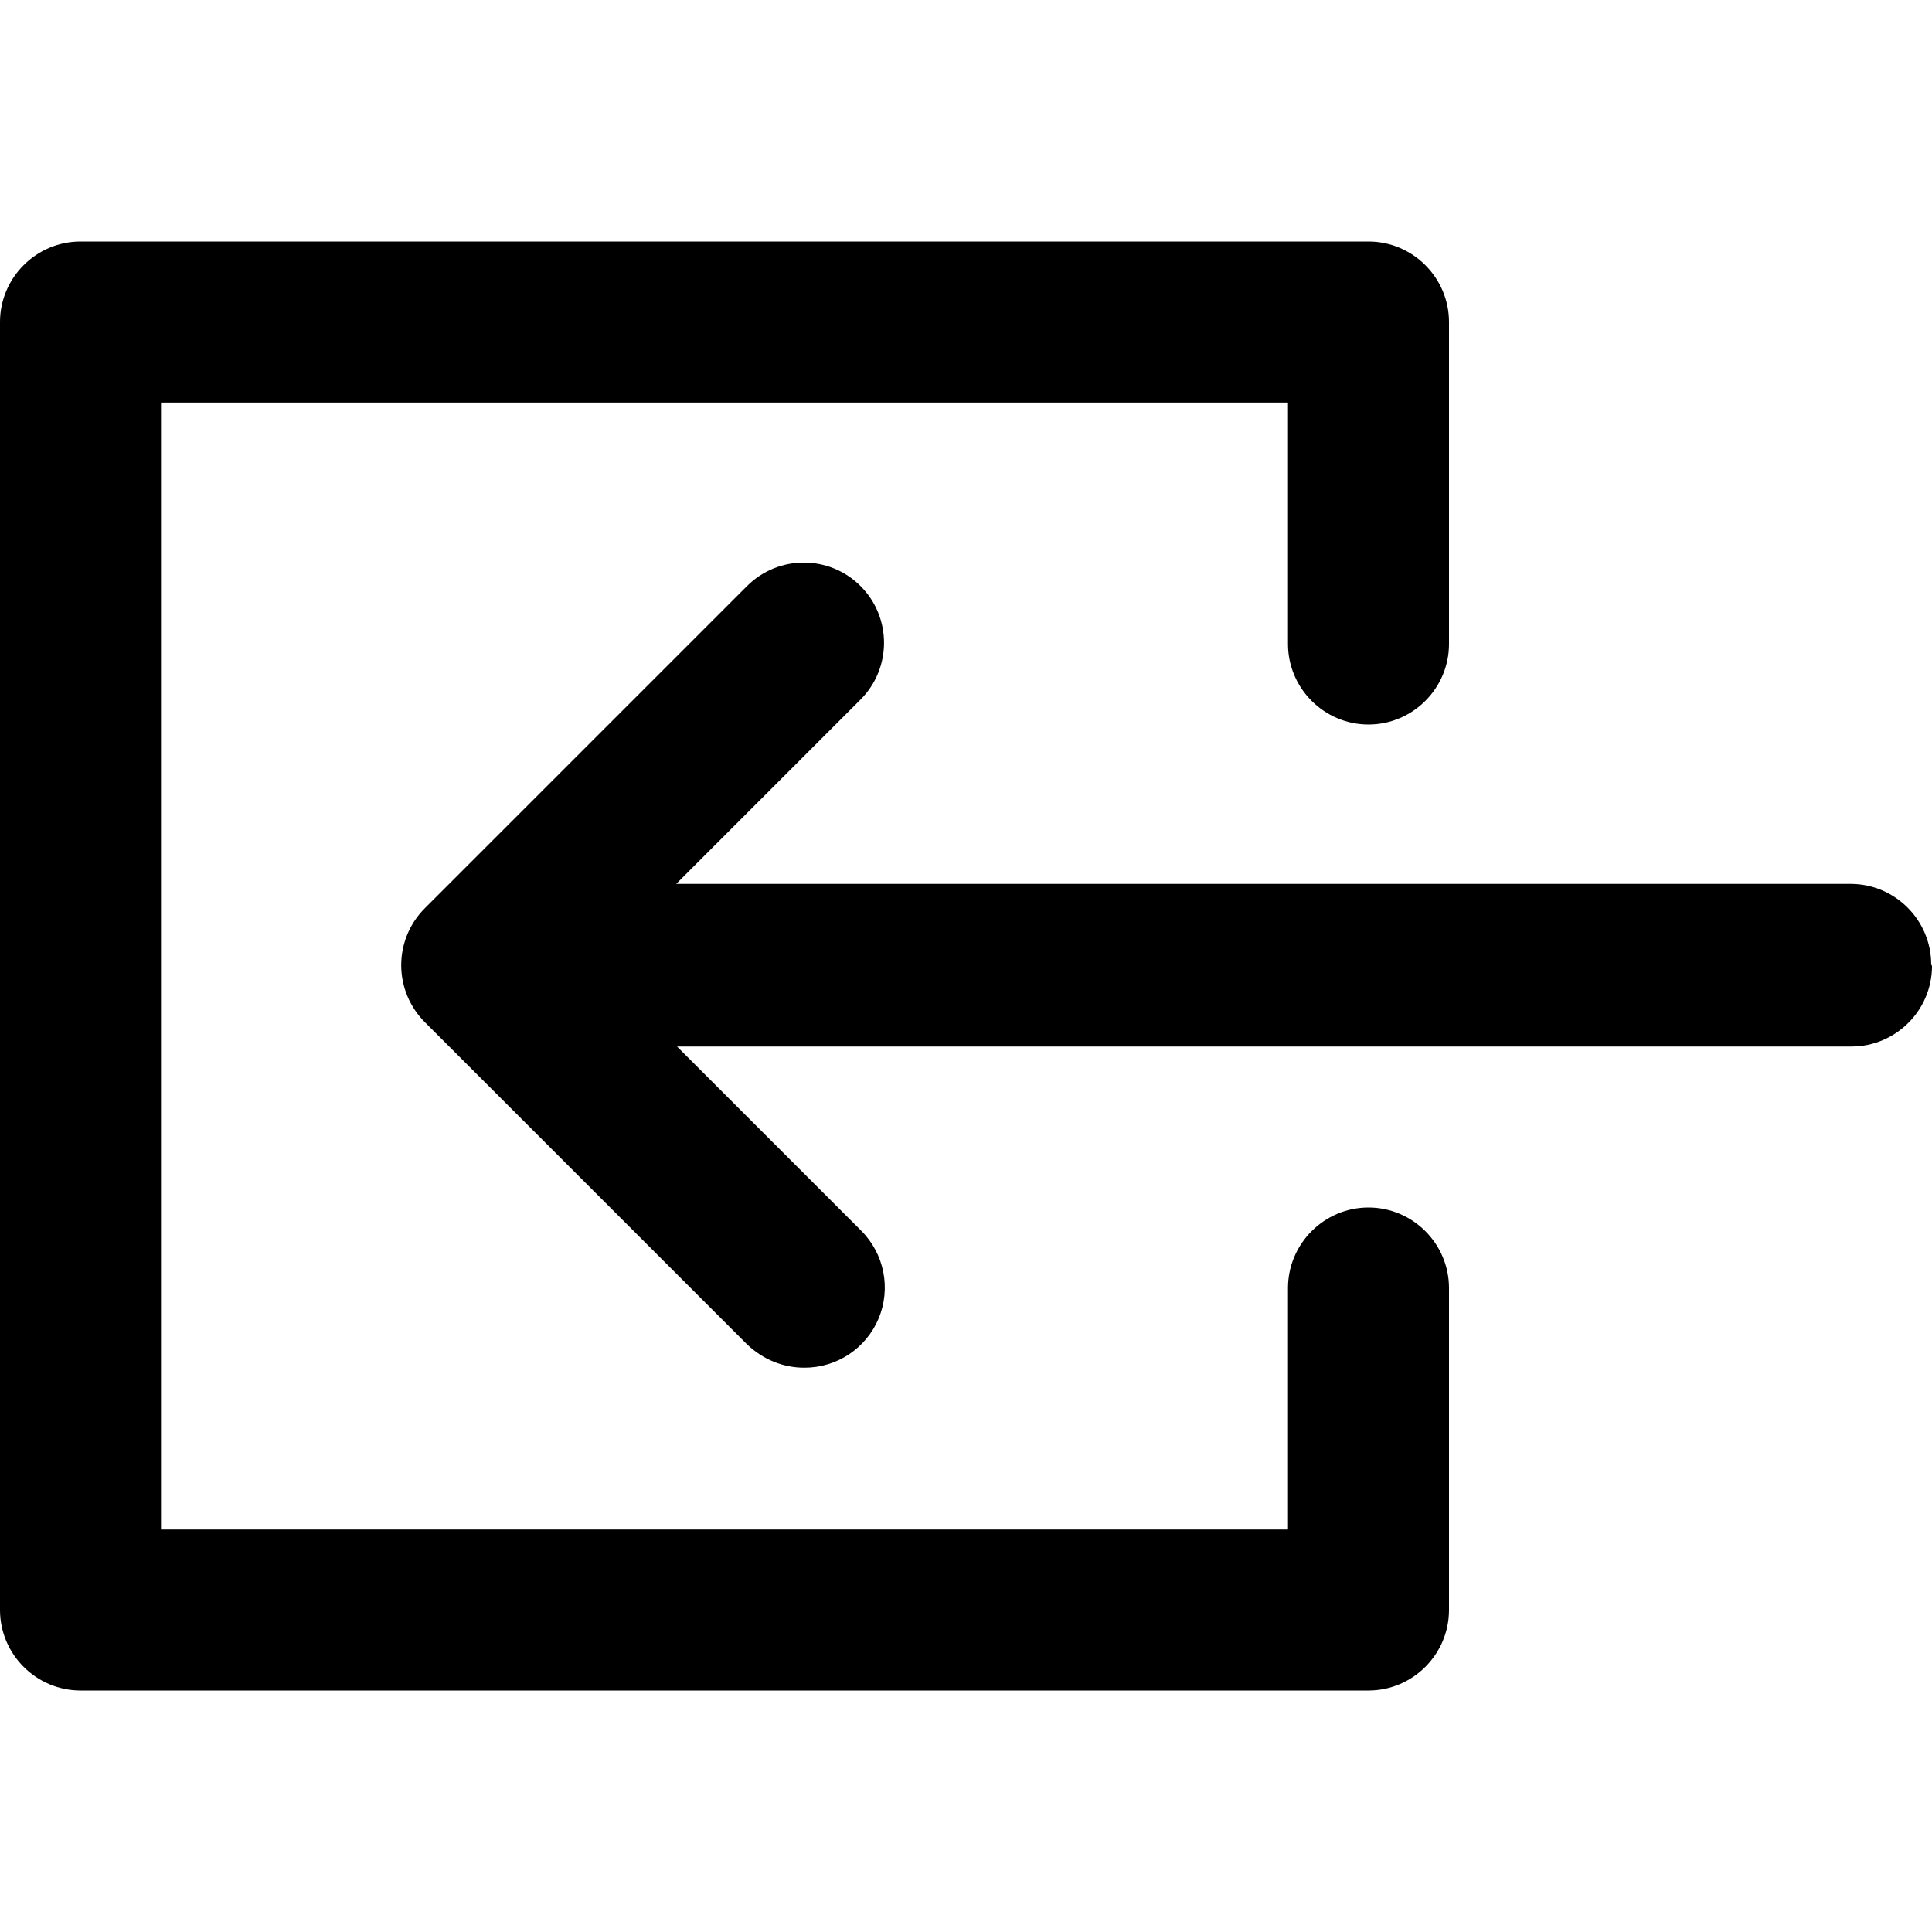
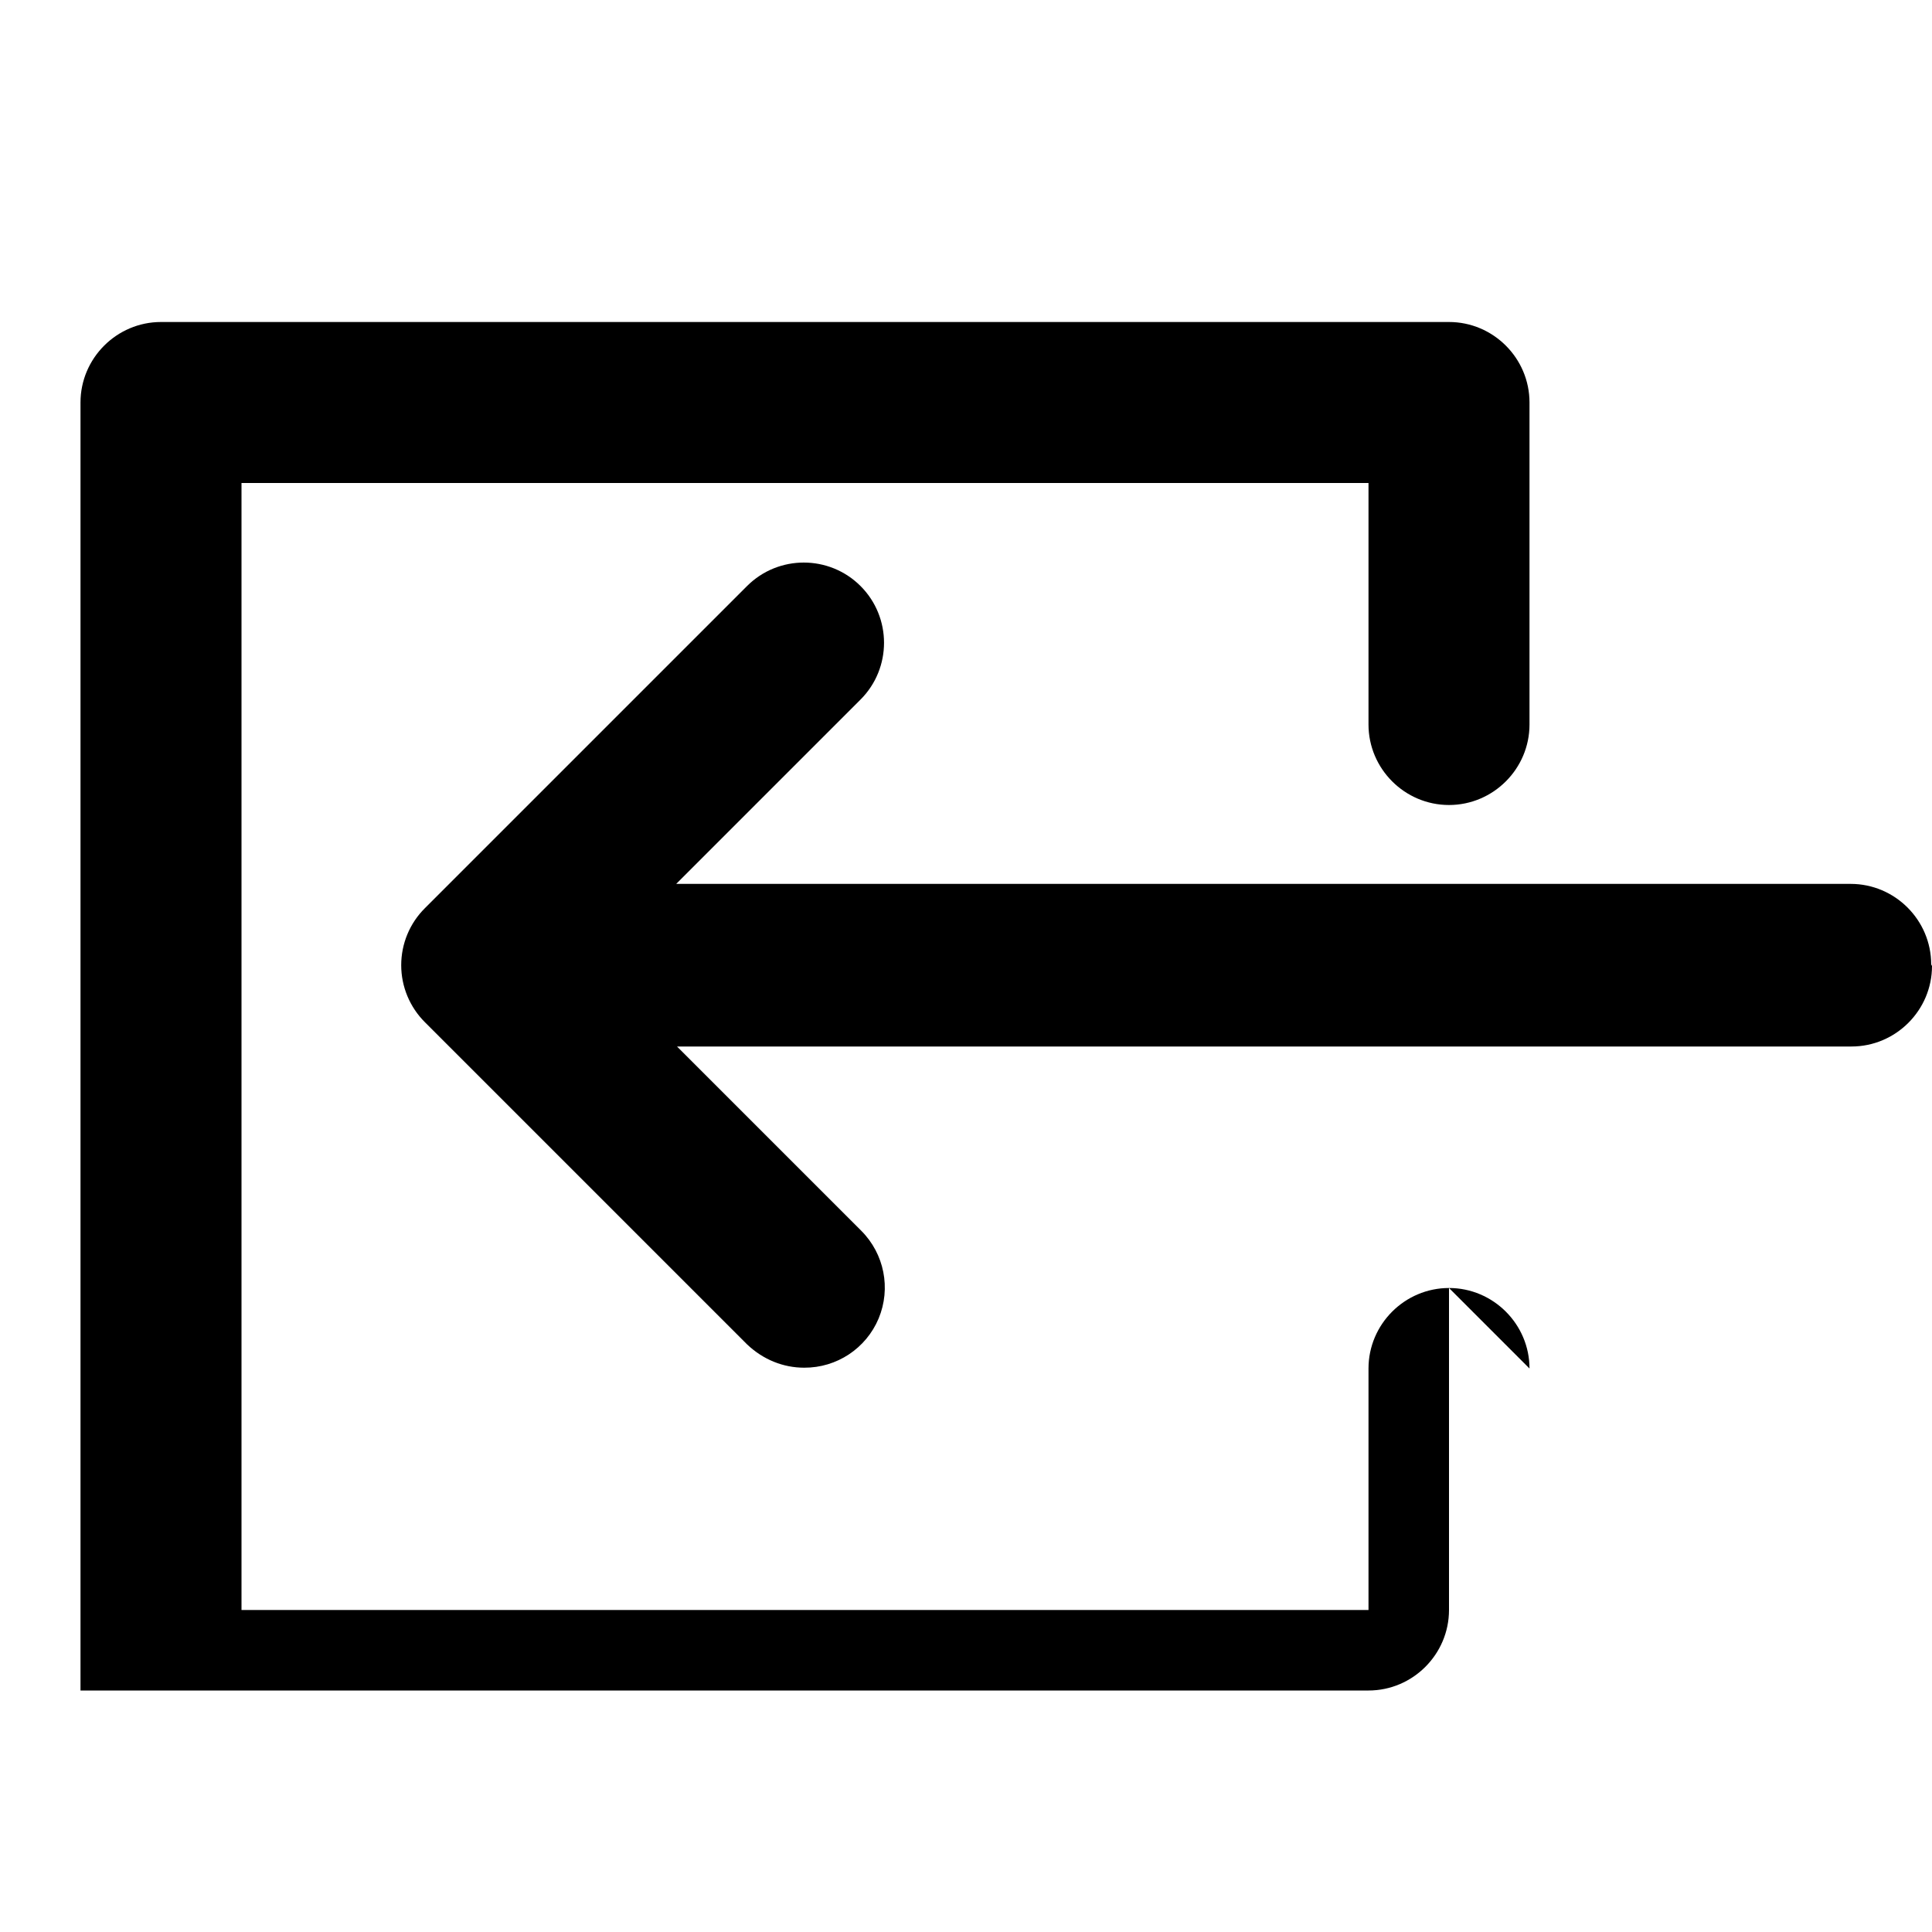
<svg xmlns="http://www.w3.org/2000/svg" width="24" height="24" fill="currentColor" class="wiw-icon wiw-import" viewBox="0 0 24 24">
-   <path fill-rule="evenodd" d="M24,12c0,0.55 -0.45,1 -1,1h-14.59l2.29,2.29c0.285,0.286 0.37,0.715 0.215,1.088c-0.156,0.373 -0.521,0.614 -0.925,0.612c-0.26,0 -0.51,-0.1 -0.71,-0.29l-4,-4c-0.189,-0.188 -0.296,-0.443 -0.296,-0.71c0,-0.267 0.106,-0.522 0.296,-0.71l4,-4c0.389,-0.389 1.021,-0.389 1.41,0c0.389,0.389 0.389,1.021 0,1.41l-2.29,2.29h14.59c0.55,0 1,0.45 1,1zM18,16v4c0,0.55 -0.45,1 -1,1h-16c-0.55,0 -1,-0.45 -1,-1v-16c0,-0.55 0.45,-1 1,-1h16c0.55,0 1,0.45 1,1v4c0,0.55 -0.45,1 -1,1c-0.55,0 -1,-0.45 -1,-1v-3h-14v14h14v-3c0,-0.55 0.45,-1 1,-1c0.55,0 1,0.45 1,1z" />
+   <path fill-rule="evenodd" d="M24,12c0,0.55 -0.45,1 -1,1h-14.59l2.29,2.29c0.285,0.286 0.37,0.715 0.215,1.088c-0.156,0.373 -0.521,0.614 -0.925,0.612c-0.26,0 -0.51,-0.1 -0.71,-0.29l-4,-4c-0.189,-0.188 -0.296,-0.443 -0.296,-0.71c0,-0.267 0.106,-0.522 0.296,-0.71l4,-4c0.389,-0.389 1.021,-0.389 1.41,0c0.389,0.389 0.389,1.021 0,1.41l-2.29,2.29h14.59c0.55,0 1,0.45 1,1zM18,16v4c0,0.55 -0.45,1 -1,1h-16v-16c0,-0.55 0.45,-1 1,-1h16c0.55,0 1,0.45 1,1v4c0,0.55 -0.45,1 -1,1c-0.55,0 -1,-0.45 -1,-1v-3h-14v14h14v-3c0,-0.55 0.45,-1 1,-1c0.55,0 1,0.45 1,1z" />
</svg>